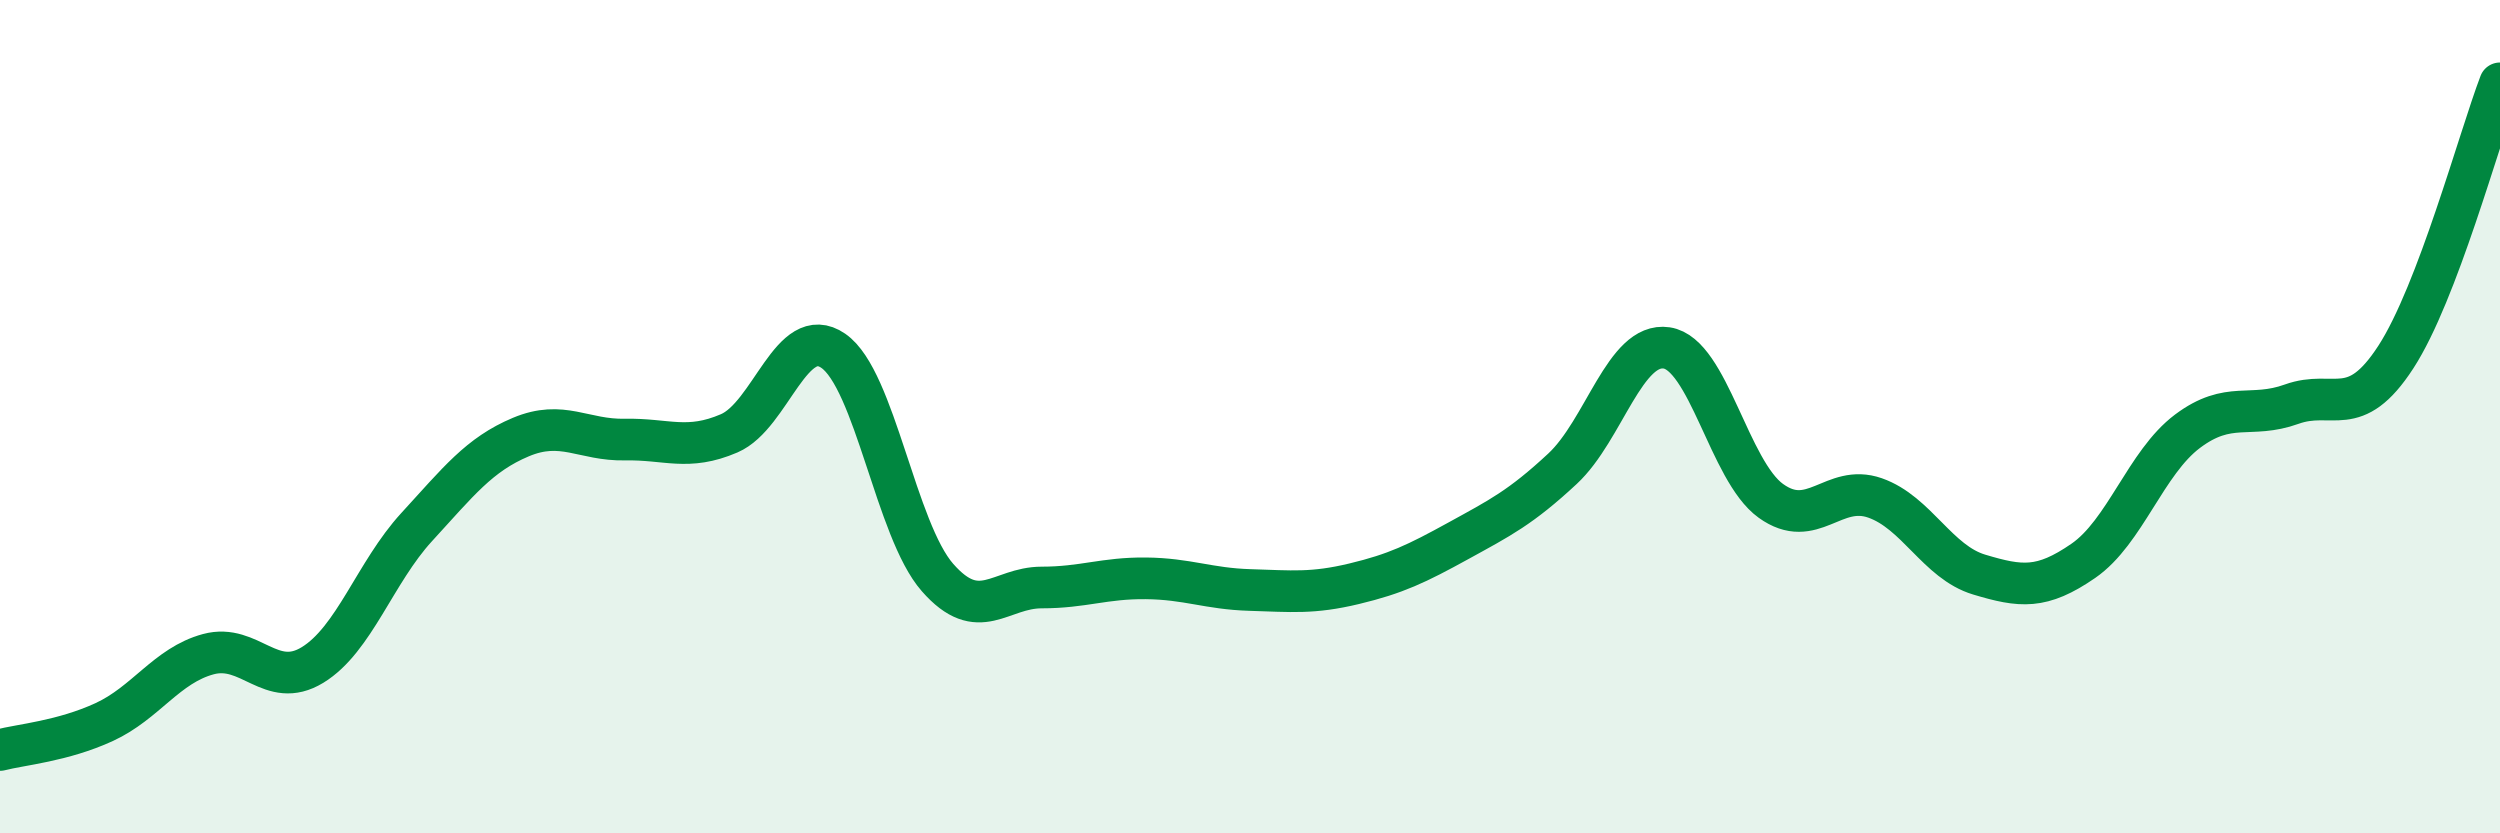
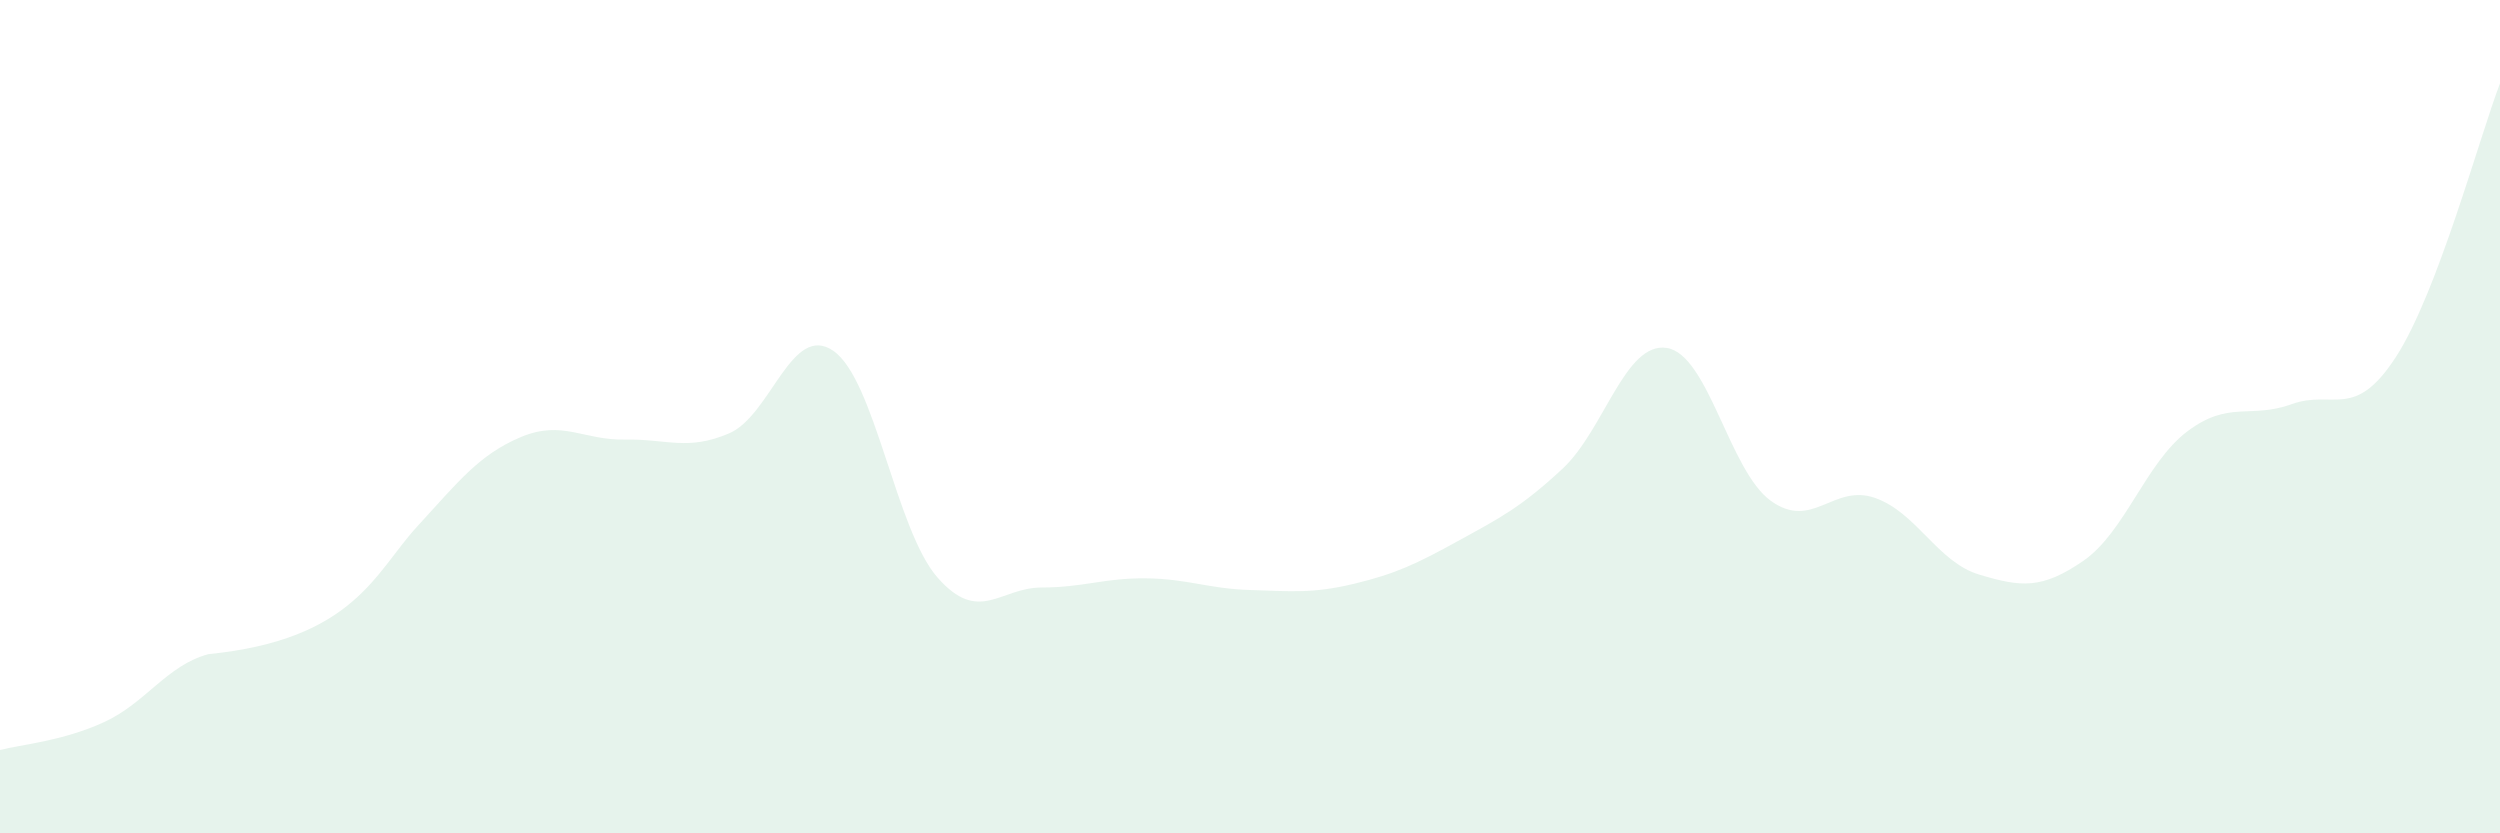
<svg xmlns="http://www.w3.org/2000/svg" width="60" height="20" viewBox="0 0 60 20">
-   <path d="M 0,18 C 0.5,17.87 1.5,17.79 2.5,17.33 C 3.5,16.87 4,15.97 5,15.7 C 6,15.43 6.5,16.57 7.5,15.96 C 8.5,15.35 9,13.74 10,12.65 C 11,11.56 11.5,10.91 12.5,10.49 C 13.5,10.07 14,10.57 15,10.55 C 16,10.53 16.5,10.83 17.5,10.4 C 18.5,9.97 19,7.73 20,8.42 C 21,9.11 21.5,12.72 22.5,13.86 C 23.5,15 24,14.1 25,14.1 C 26,14.1 26.5,13.87 27.5,13.88 C 28.5,13.89 29,14.13 30,14.16 C 31,14.19 31.5,14.25 32.5,14.01 C 33.5,13.77 34,13.53 35,12.98 C 36,12.43 36.5,12.18 37.5,11.25 C 38.5,10.32 39,8.2 40,8.35 C 41,8.5 41.5,11.3 42.5,12.02 C 43.5,12.74 44,11.6 45,11.95 C 46,12.3 46.5,13.49 47.5,13.79 C 48.5,14.09 49,14.15 50,13.46 C 51,12.77 51.5,11.1 52.5,10.35 C 53.5,9.6 54,10.06 55,9.7 C 56,9.34 56.5,10.11 57.5,8.57 C 58.5,7.03 59.5,3.31 60,2L60 20L0 20Z" fill="#008740" opacity="0.1" stroke-linecap="round" stroke-linejoin="round" />
-   <path d="M 0,18 C 0.5,17.87 1.5,17.79 2.5,17.33 C 3.5,16.87 4,15.97 5,15.7 C 6,15.43 6.5,16.57 7.5,15.96 C 8.5,15.35 9,13.74 10,12.65 C 11,11.56 11.5,10.91 12.5,10.49 C 13.5,10.07 14,10.57 15,10.55 C 16,10.53 16.5,10.83 17.5,10.4 C 18.5,9.97 19,7.73 20,8.42 C 21,9.11 21.5,12.72 22.5,13.86 C 23.5,15 24,14.1 25,14.1 C 26,14.1 26.5,13.87 27.5,13.88 C 28.5,13.89 29,14.13 30,14.16 C 31,14.19 31.5,14.25 32.5,14.01 C 33.5,13.77 34,13.53 35,12.98 C 36,12.43 36.5,12.18 37.5,11.25 C 38.5,10.32 39,8.2 40,8.35 C 41,8.5 41.5,11.3 42.5,12.02 C 43.5,12.74 44,11.6 45,11.95 C 46,12.3 46.5,13.49 47.5,13.79 C 48.5,14.09 49,14.15 50,13.46 C 51,12.77 51.5,11.1 52.5,10.35 C 53.5,9.6 54,10.06 55,9.7 C 56,9.34 56.5,10.11 57.5,8.57 C 58.5,7.03 59.5,3.31 60,2" stroke="#008740" stroke-width="1" fill="none" stroke-linecap="round" stroke-linejoin="round" />
+   <path d="M 0,18 C 0.5,17.87 1.5,17.79 2.5,17.33 C 3.5,16.87 4,15.97 5,15.7 C 8.5,15.35 9,13.74 10,12.65 C 11,11.56 11.5,10.91 12.5,10.49 C 13.5,10.07 14,10.57 15,10.55 C 16,10.53 16.5,10.83 17.5,10.4 C 18.5,9.97 19,7.73 20,8.42 C 21,9.11 21.5,12.72 22.5,13.86 C 23.5,15 24,14.1 25,14.1 C 26,14.1 26.5,13.87 27.5,13.88 C 28.5,13.89 29,14.13 30,14.16 C 31,14.19 31.5,14.25 32.5,14.01 C 33.5,13.77 34,13.53 35,12.98 C 36,12.43 36.5,12.18 37.5,11.25 C 38.5,10.32 39,8.2 40,8.35 C 41,8.5 41.5,11.3 42.5,12.02 C 43.5,12.74 44,11.6 45,11.95 C 46,12.3 46.5,13.49 47.5,13.79 C 48.5,14.09 49,14.15 50,13.46 C 51,12.77 51.5,11.1 52.5,10.35 C 53.5,9.6 54,10.06 55,9.7 C 56,9.34 56.5,10.11 57.5,8.57 C 58.5,7.03 59.5,3.31 60,2L60 20L0 20Z" fill="#008740" opacity="0.1" stroke-linecap="round" stroke-linejoin="round" />
</svg>